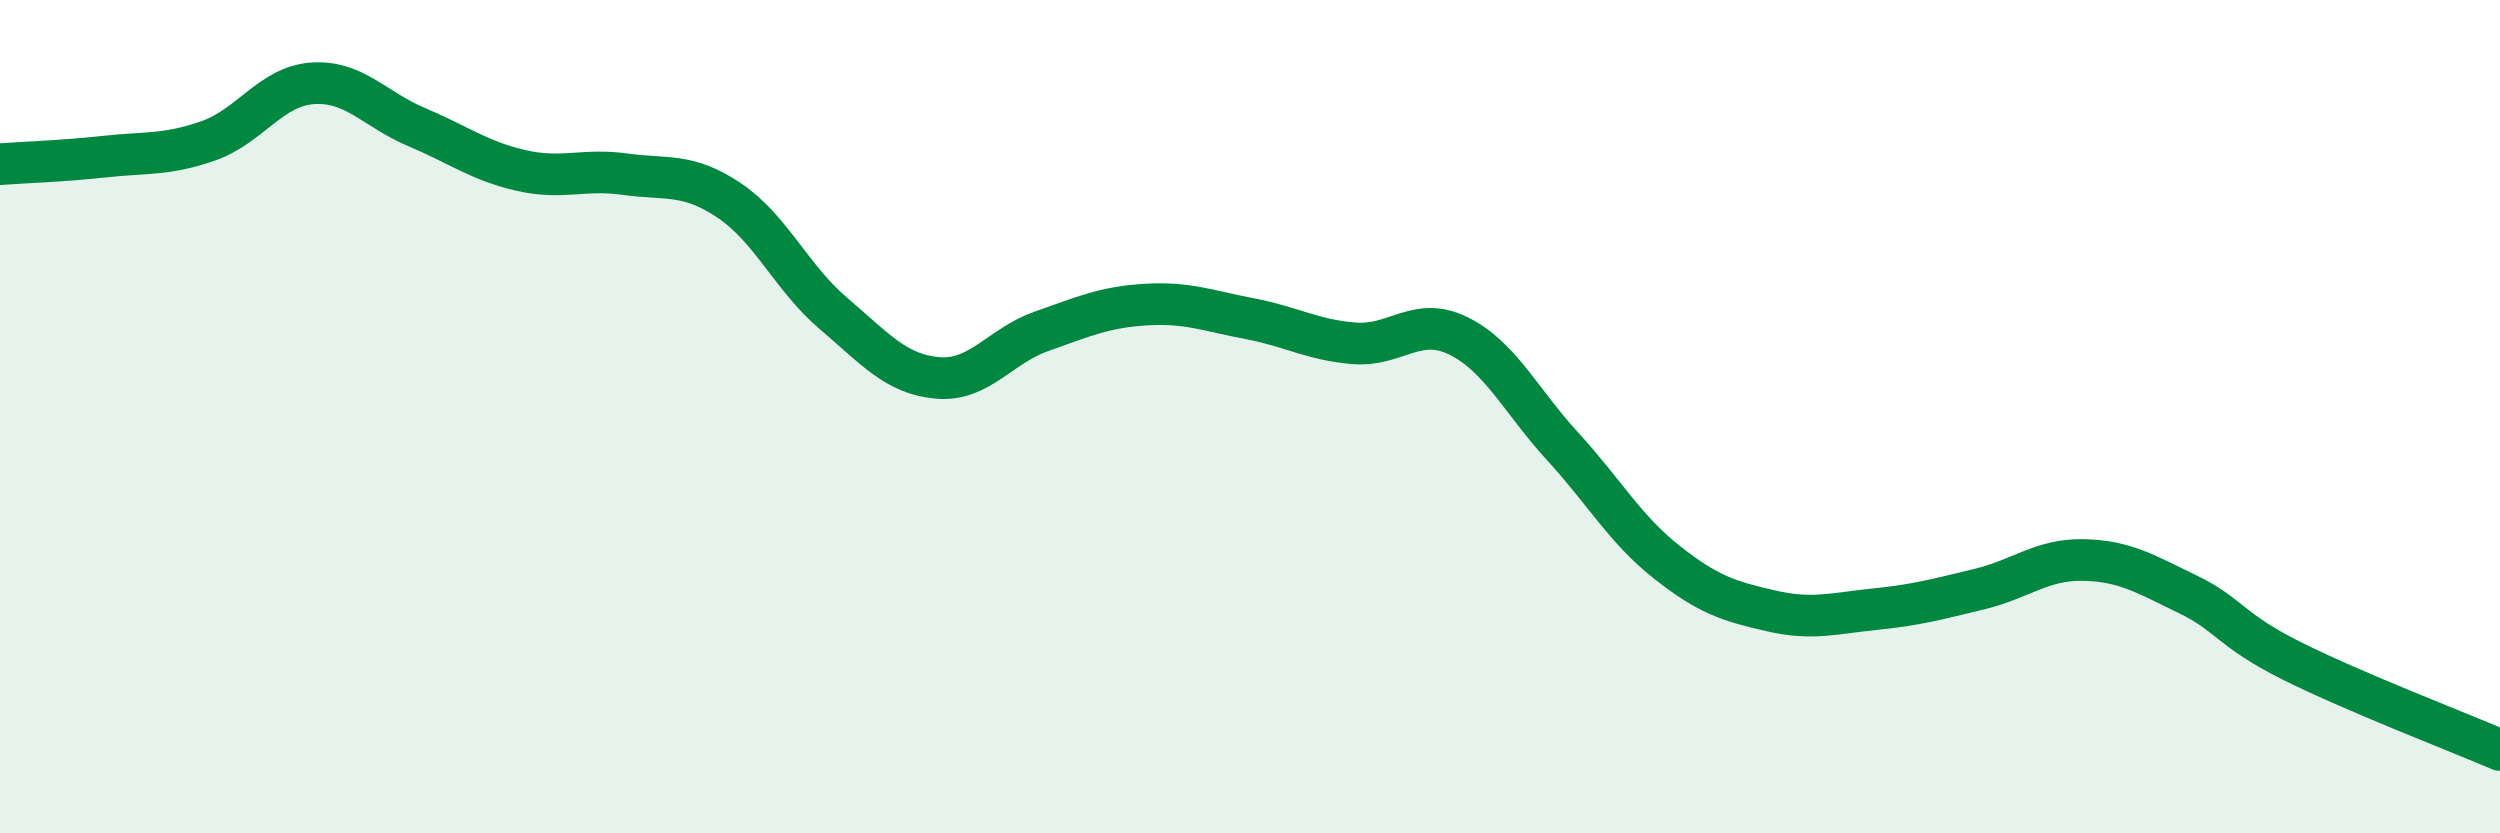
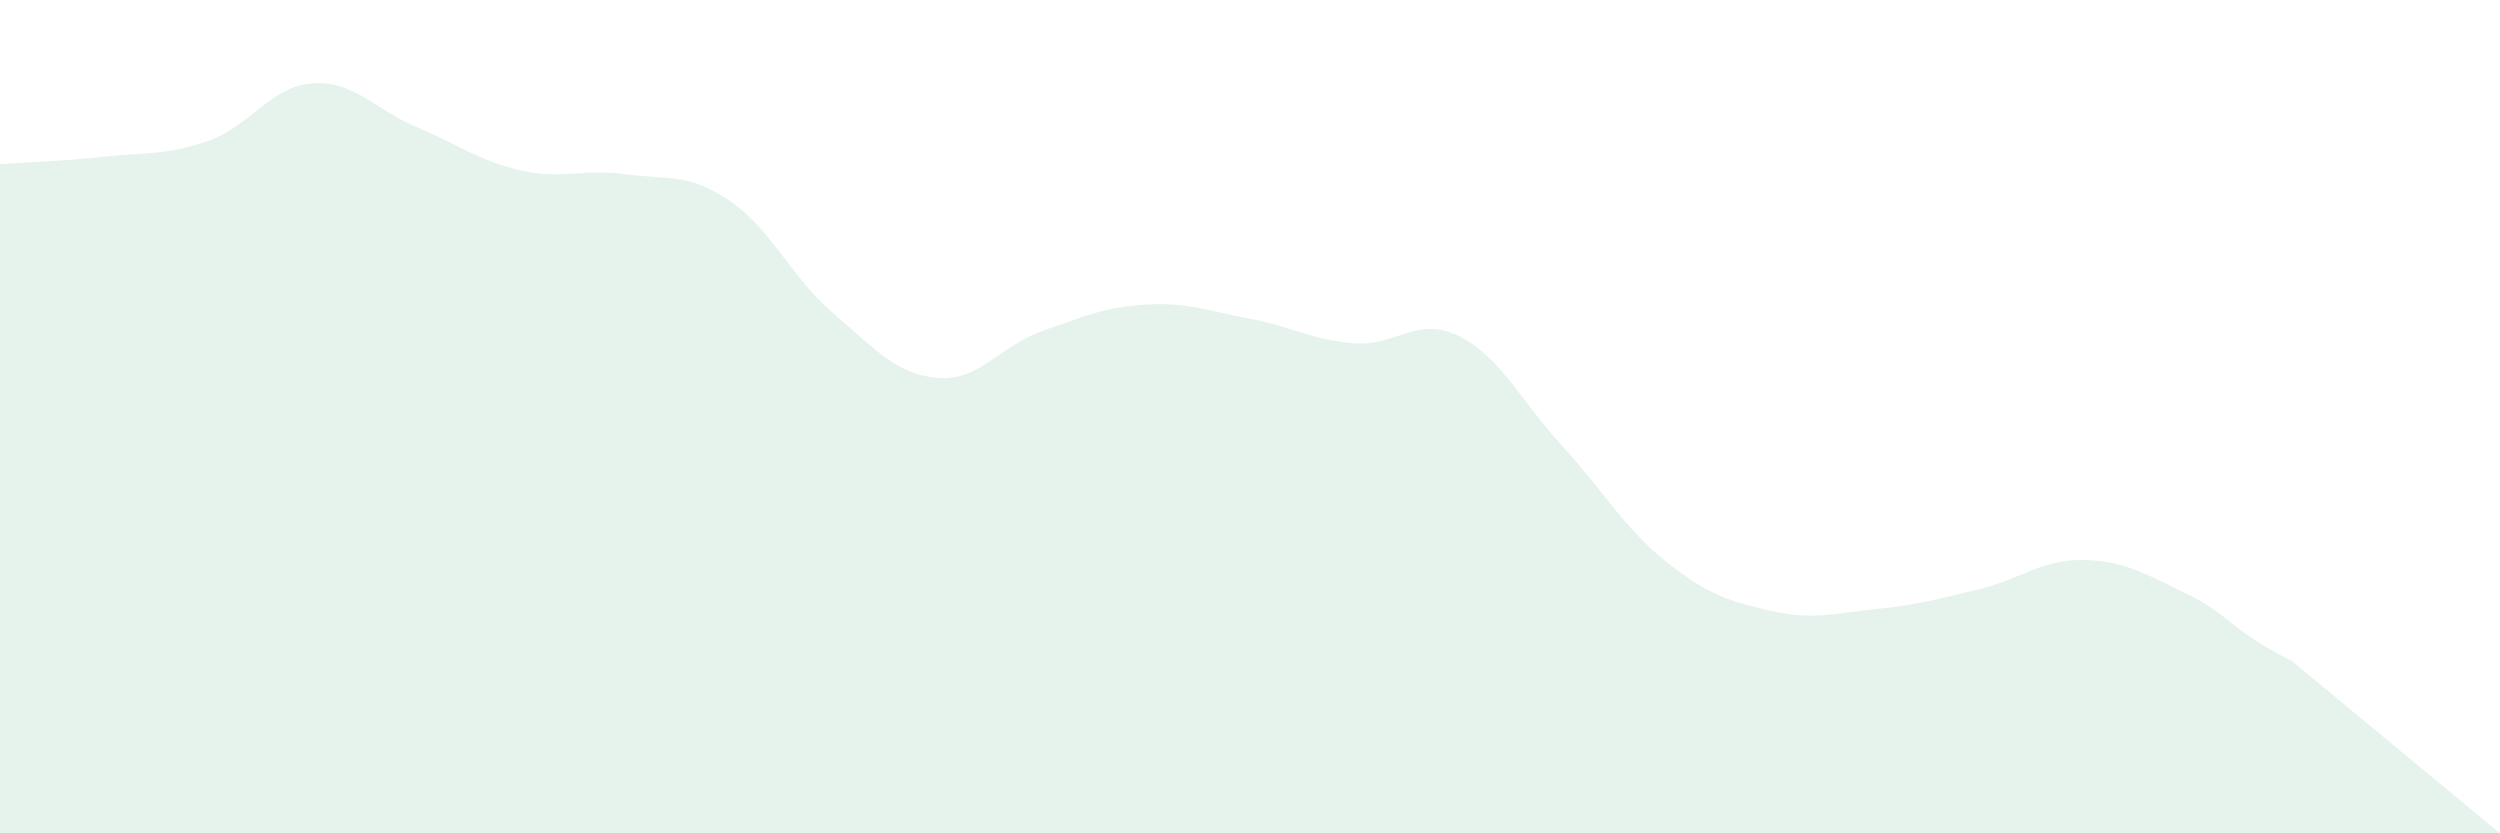
<svg xmlns="http://www.w3.org/2000/svg" width="60" height="20" viewBox="0 0 60 20">
-   <path d="M 0,3.94 C 0.5,3.9 1.5,3.87 2.5,3.76 C 3.5,3.65 4,3.73 5,3.38 C 6,3.03 6.5,2.07 7.5,2 C 8.5,1.93 9,2.63 10,3.05 C 11,3.47 11.5,3.86 12.5,4.09 C 13.5,4.32 14,4.04 15,4.18 C 16,4.32 16.5,4.14 17.5,4.81 C 18.5,5.48 19,6.67 20,7.52 C 21,8.37 21.5,8.98 22.5,9.07 C 23.5,9.16 24,8.3 25,7.95 C 26,7.6 26.5,7.37 27.5,7.31 C 28.5,7.25 29,7.46 30,7.65 C 31,7.84 31.5,8.16 32.5,8.24 C 33.5,8.32 34,7.57 35,8.06 C 36,8.55 36.5,9.62 37.5,10.71 C 38.5,11.8 39,12.7 40,13.49 C 41,14.28 41.5,14.43 42.5,14.66 C 43.5,14.89 44,14.72 45,14.62 C 46,14.52 46.5,14.38 47.5,14.14 C 48.5,13.9 49,13.42 50,13.44 C 51,13.46 51.5,13.78 52.5,14.26 C 53.5,14.74 53.5,15.11 55,15.86 C 56.5,16.61 59,17.57 60,18L60 20L0 20Z" fill="#008740" opacity="0.1" stroke-linecap="round" stroke-linejoin="round" />
-   <path d="M 0,3.94 C 0.5,3.9 1.5,3.87 2.5,3.76 C 3.5,3.65 4,3.73 5,3.38 C 6,3.03 6.5,2.07 7.5,2 C 8.5,1.93 9,2.63 10,3.05 C 11,3.47 11.5,3.86 12.5,4.09 C 13.5,4.32 14,4.04 15,4.18 C 16,4.32 16.5,4.14 17.5,4.81 C 18.5,5.48 19,6.67 20,7.52 C 21,8.37 21.5,8.98 22.5,9.07 C 23.5,9.16 24,8.3 25,7.95 C 26,7.6 26.5,7.37 27.5,7.31 C 28.5,7.25 29,7.46 30,7.65 C 31,7.84 31.5,8.16 32.5,8.24 C 33.5,8.32 34,7.57 35,8.06 C 36,8.55 36.5,9.62 37.5,10.71 C 38.5,11.8 39,12.7 40,13.49 C 41,14.28 41.5,14.43 42.5,14.66 C 43.5,14.89 44,14.72 45,14.62 C 46,14.52 46.5,14.38 47.5,14.14 C 48.5,13.9 49,13.42 50,13.44 C 51,13.46 51.5,13.78 52.5,14.26 C 53.5,14.74 53.5,15.11 55,15.86 C 56.5,16.61 59,17.57 60,18" stroke="#008740" stroke-width="1" fill="none" stroke-linecap="round" stroke-linejoin="round" />
+   <path d="M 0,3.94 C 0.5,3.9 1.5,3.87 2.5,3.76 C 3.5,3.65 4,3.73 5,3.38 C 6,3.03 6.5,2.07 7.5,2 C 8.5,1.93 9,2.63 10,3.05 C 11,3.47 11.5,3.86 12.5,4.09 C 13.5,4.32 14,4.04 15,4.18 C 16,4.32 16.5,4.14 17.5,4.81 C 18.5,5.48 19,6.67 20,7.52 C 21,8.37 21.5,8.98 22.5,9.07 C 23.5,9.16 24,8.3 25,7.95 C 26,7.6 26.5,7.37 27.5,7.31 C 28.5,7.25 29,7.46 30,7.65 C 31,7.84 31.5,8.16 32.5,8.24 C 33.5,8.32 34,7.57 35,8.06 C 36,8.55 36.5,9.62 37.5,10.71 C 38.5,11.8 39,12.7 40,13.49 C 41,14.28 41.5,14.43 42.5,14.66 C 43.5,14.89 44,14.72 45,14.62 C 46,14.52 46.5,14.38 47.5,14.14 C 48.5,13.9 49,13.42 50,13.44 C 51,13.46 51.5,13.78 52.5,14.26 C 53.5,14.74 53.5,15.11 55,15.86 L60 20L0 20Z" fill="#008740" opacity="0.1" stroke-linecap="round" stroke-linejoin="round" />
</svg>